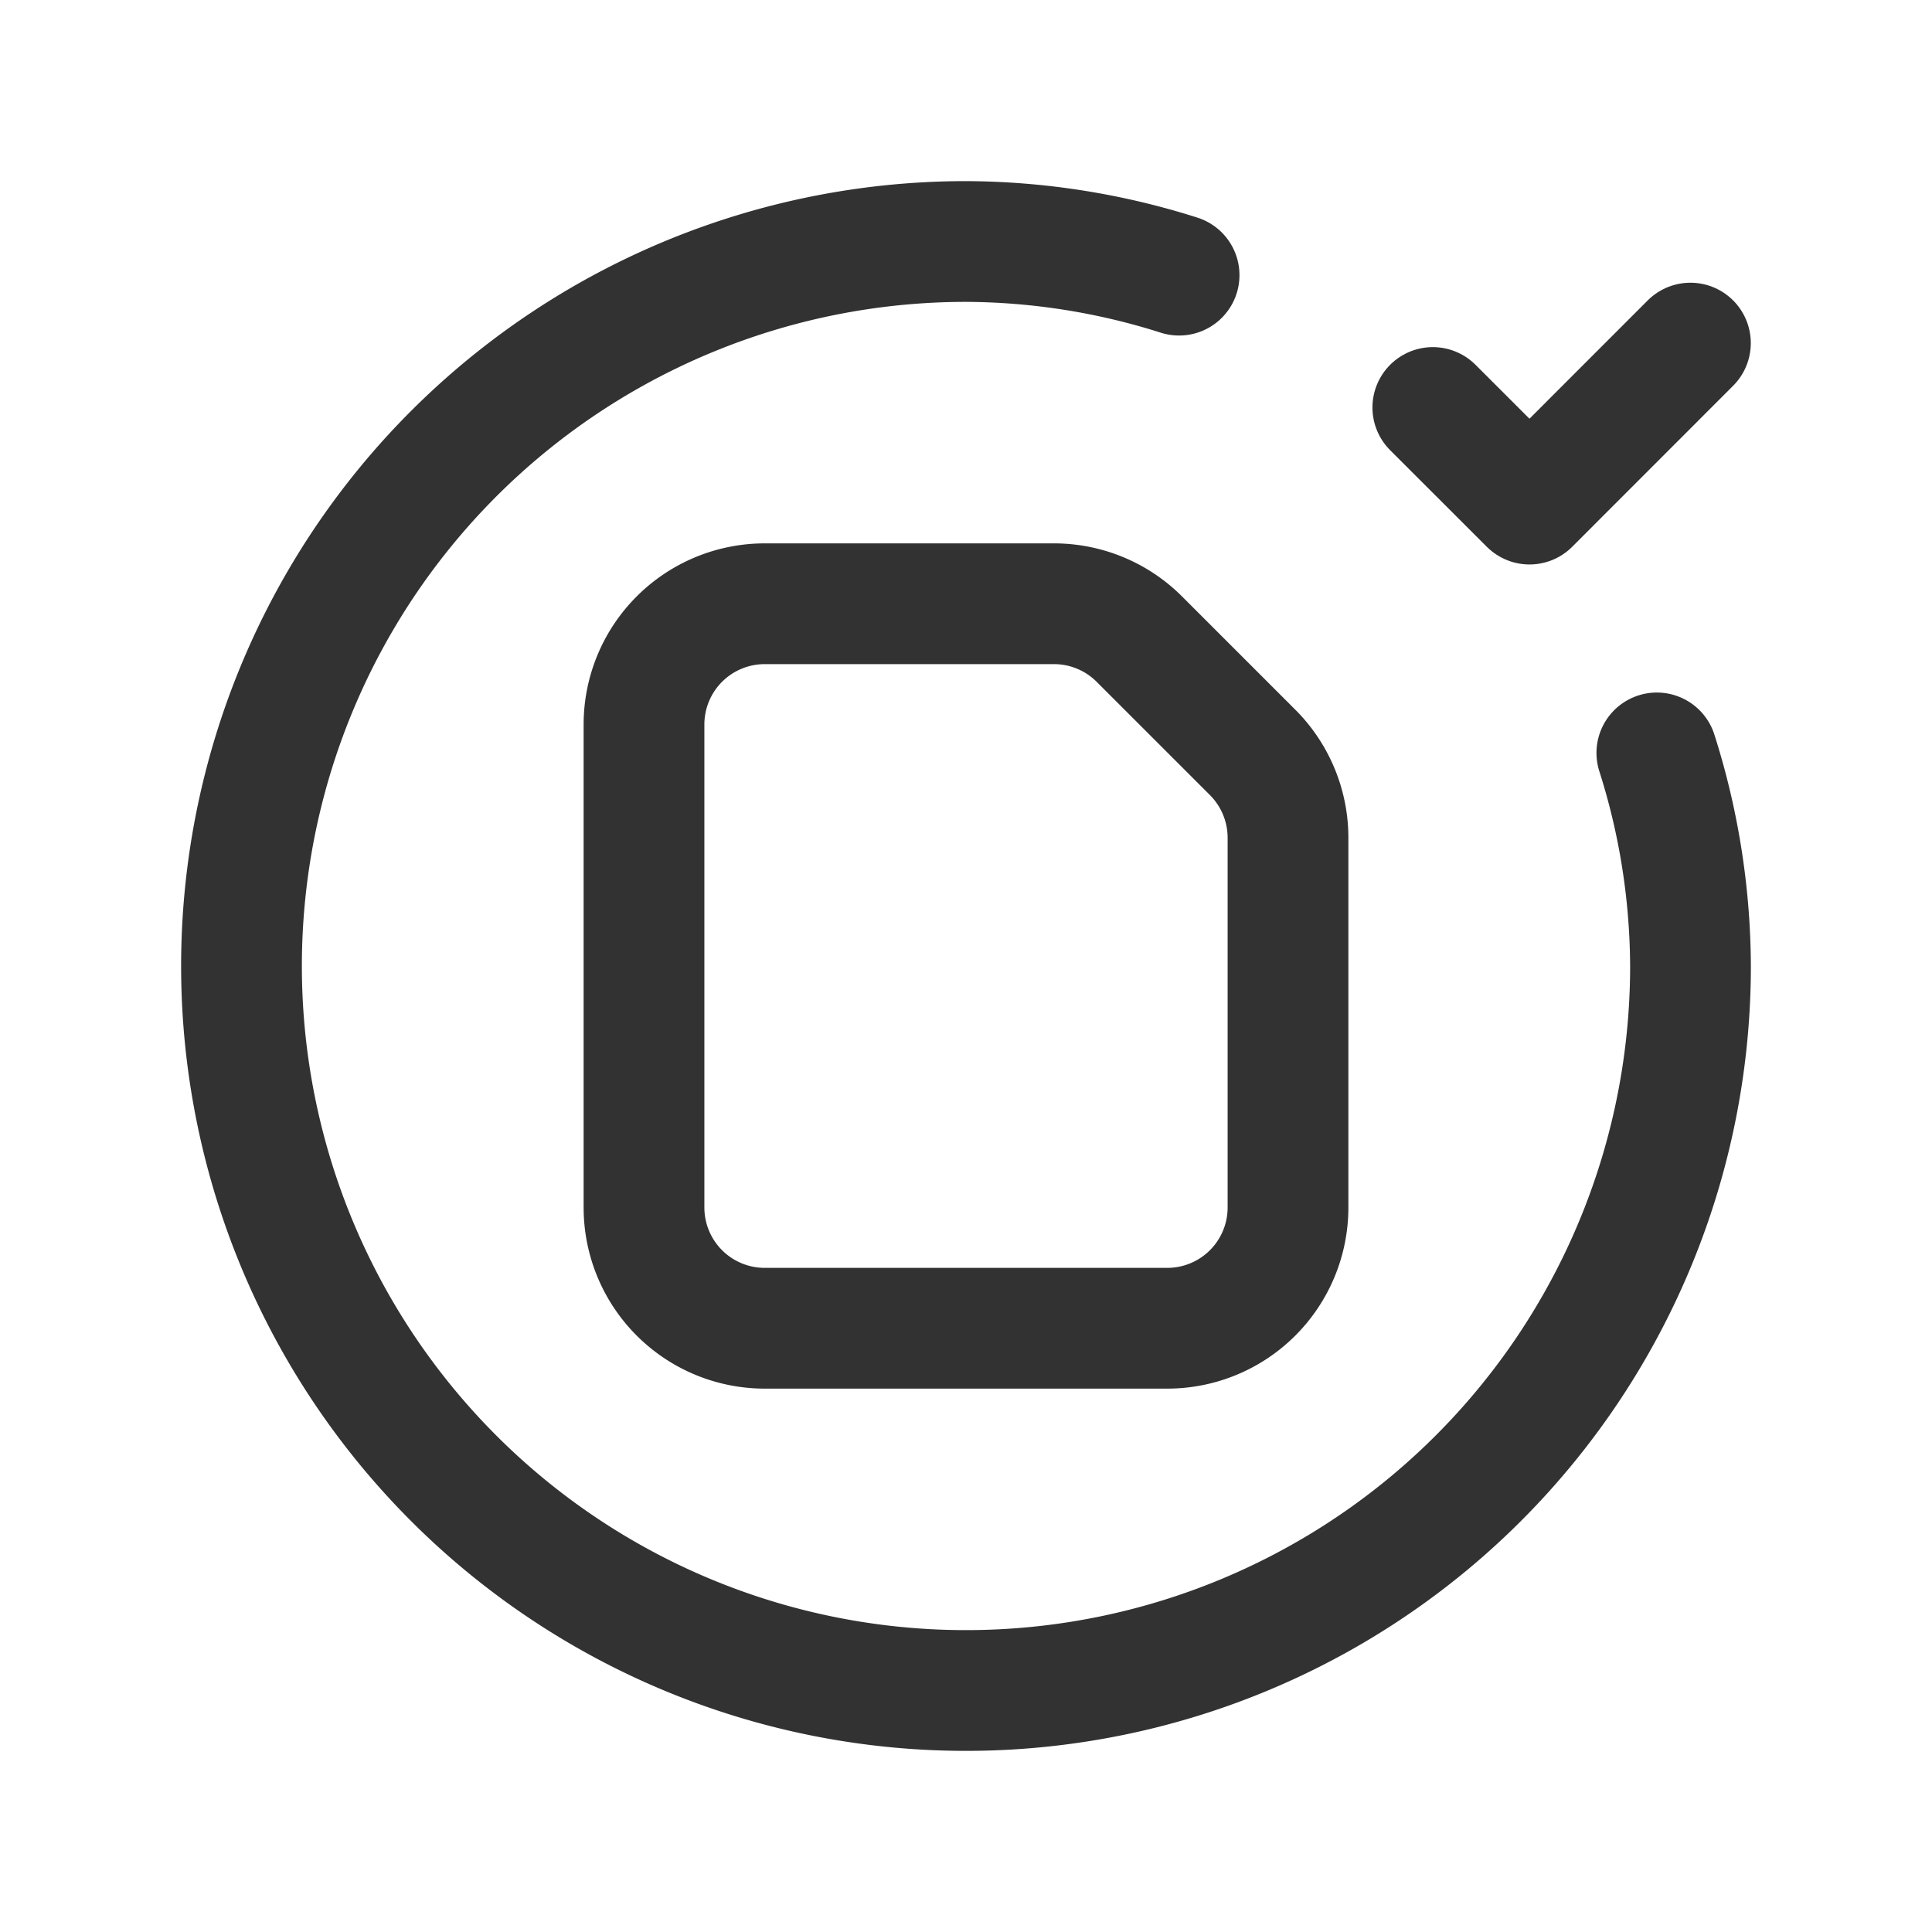
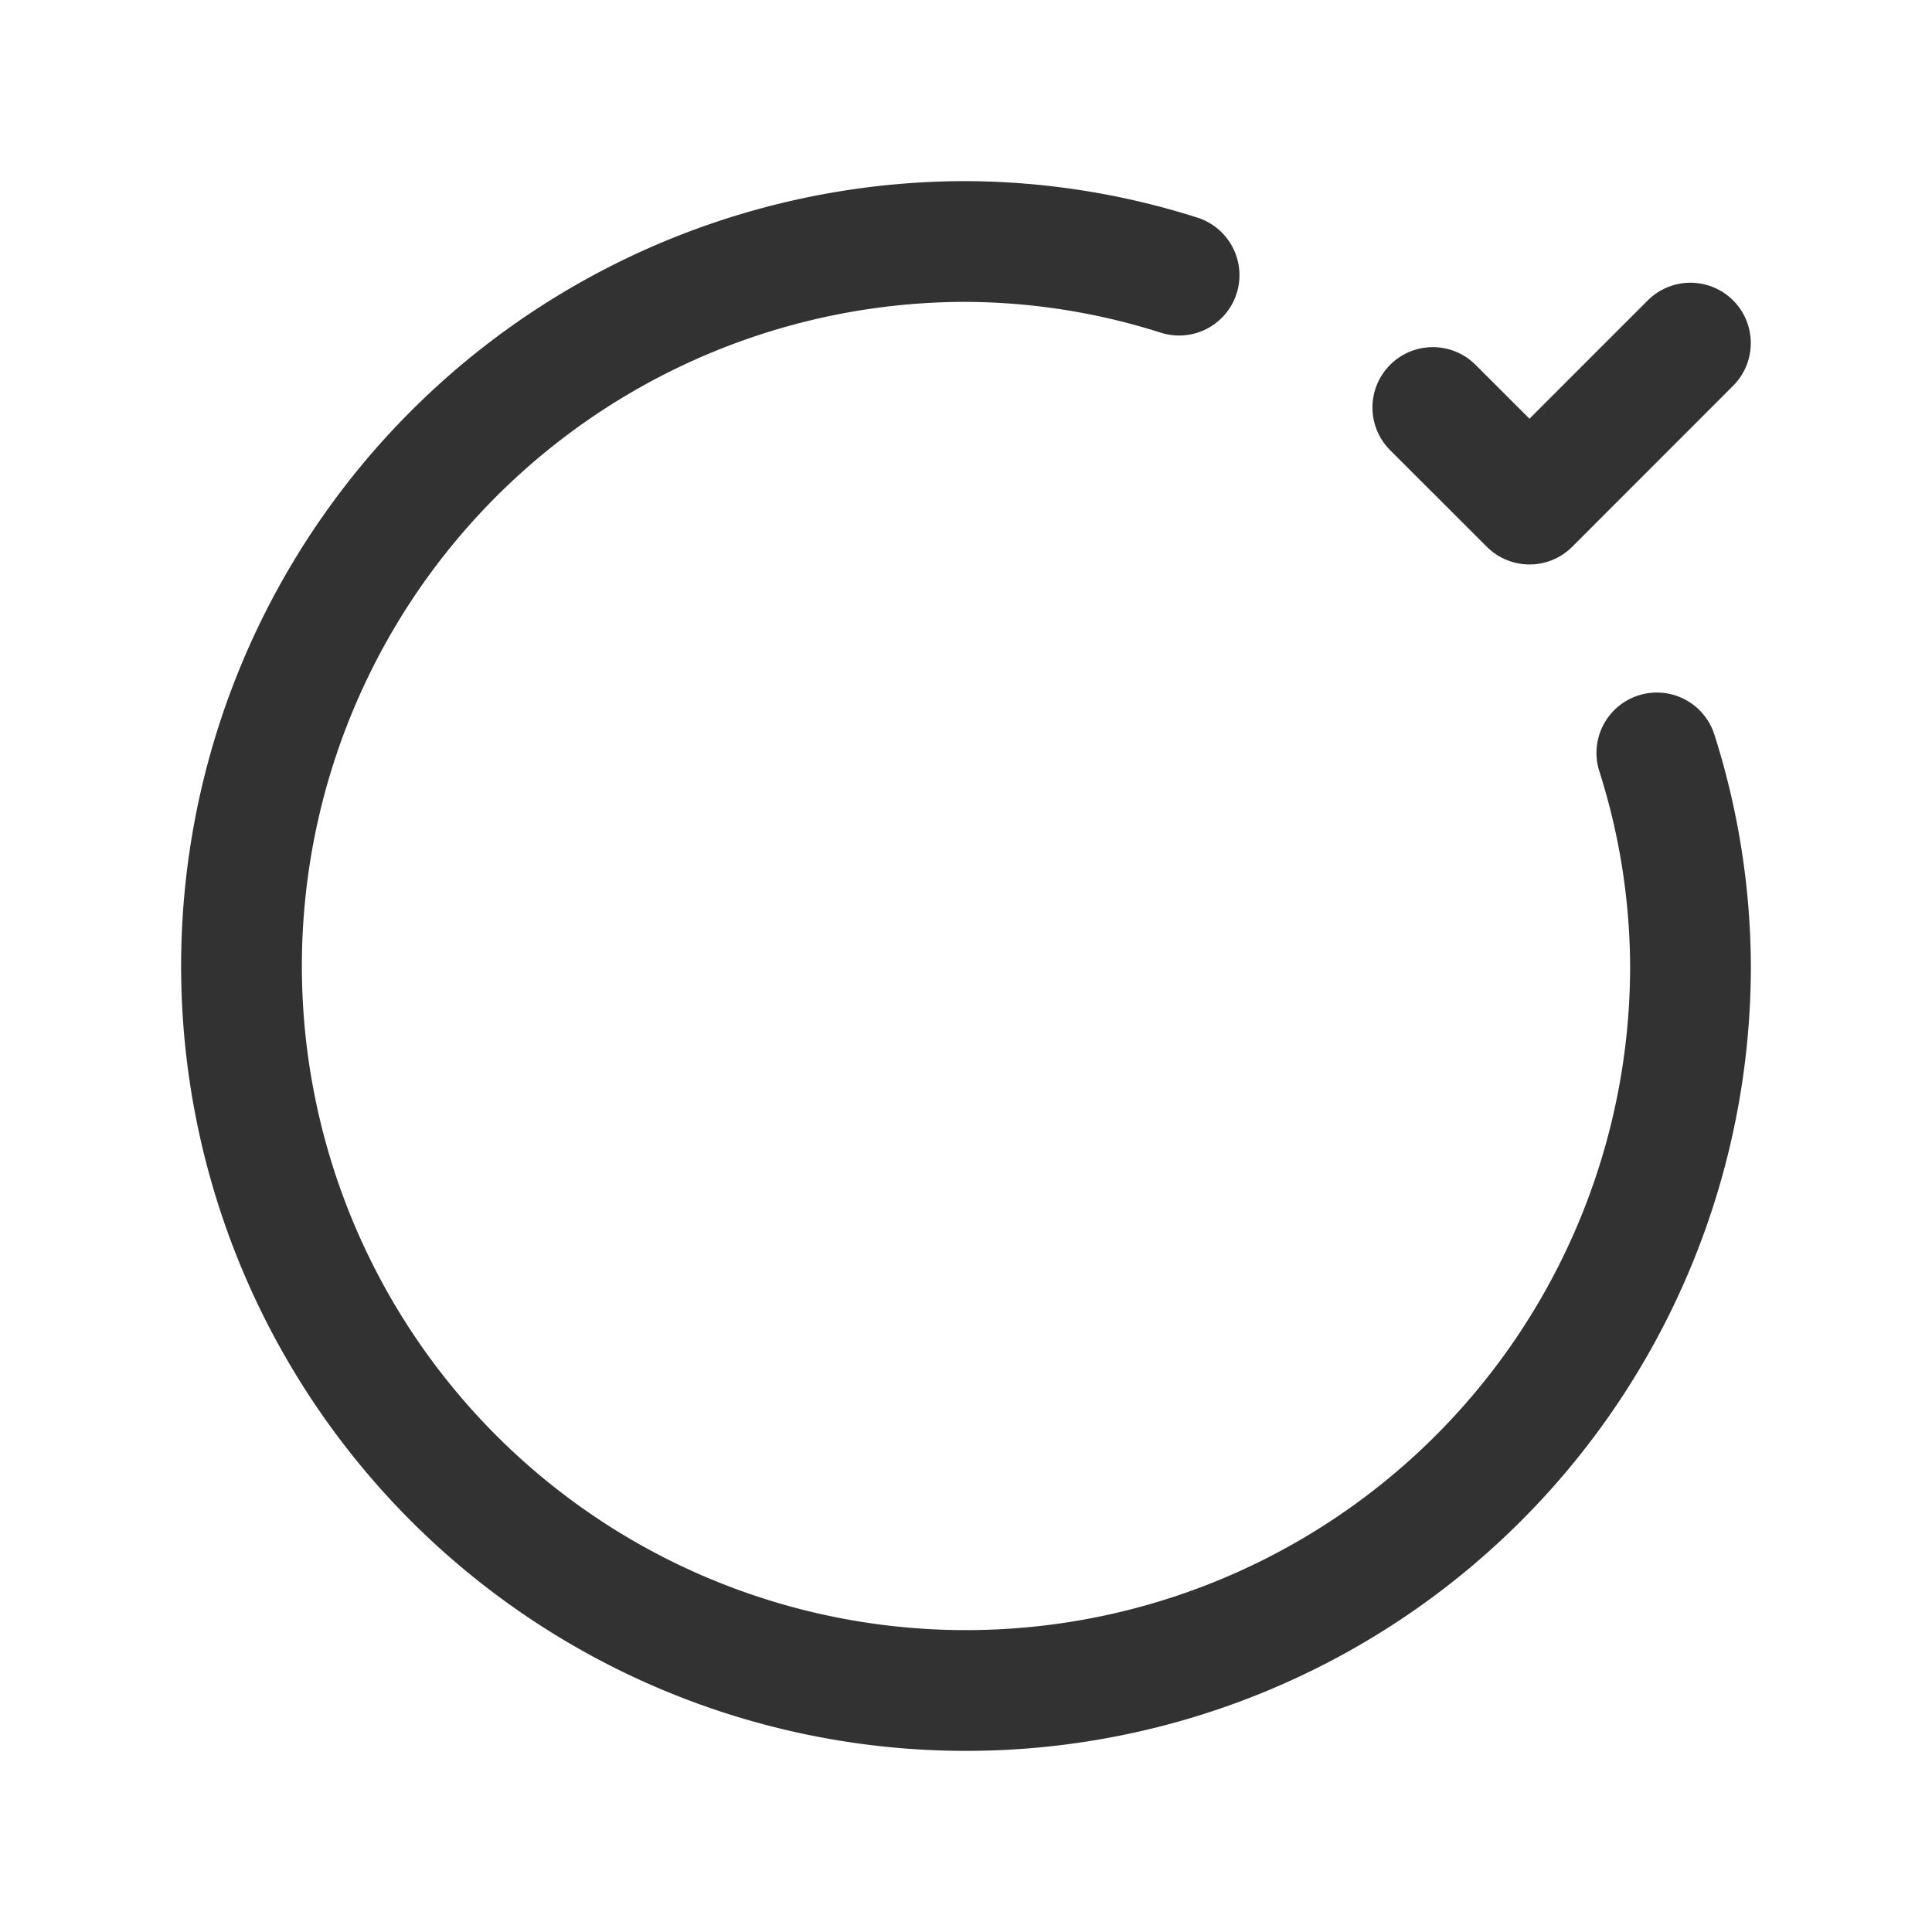
<svg xmlns="http://www.w3.org/2000/svg" id="Layer_3" data-name="Layer 3" viewBox="0 0 24 24">
  <path d="M24,0H0V24H24Z" fill="none" />
  <path d="M20.582,9.353A8.839,8.839,0,0,1,21,12a9,9,0,1,1-9-9,8.839,8.839,0,0,1,2.647.418" fill="none" stroke="#323232" stroke-linecap="round" stroke-linejoin="round" stroke-width="1.5" />
  <path d="M17.799,5.062,19,6.262l1.999-2" fill="none" stroke="#323232" stroke-linecap="round" stroke-linejoin="round" stroke-width="1.5" />
-   <path d="M15.561,9.347,14.153,7.939A1.5,1.5,0,0,0,13.092,7.5H9.5A1.5,1.5,0,0,0,8,9v6a1.5,1.5,0,0,0,1.5,1.5h5A1.5,1.5,0,0,0,16,15V10.408A1.5,1.5,0,0,0,15.561,9.347Z" fill="none" stroke="#323232" stroke-linecap="round" stroke-linejoin="round" stroke-width="1.5" />
</svg>